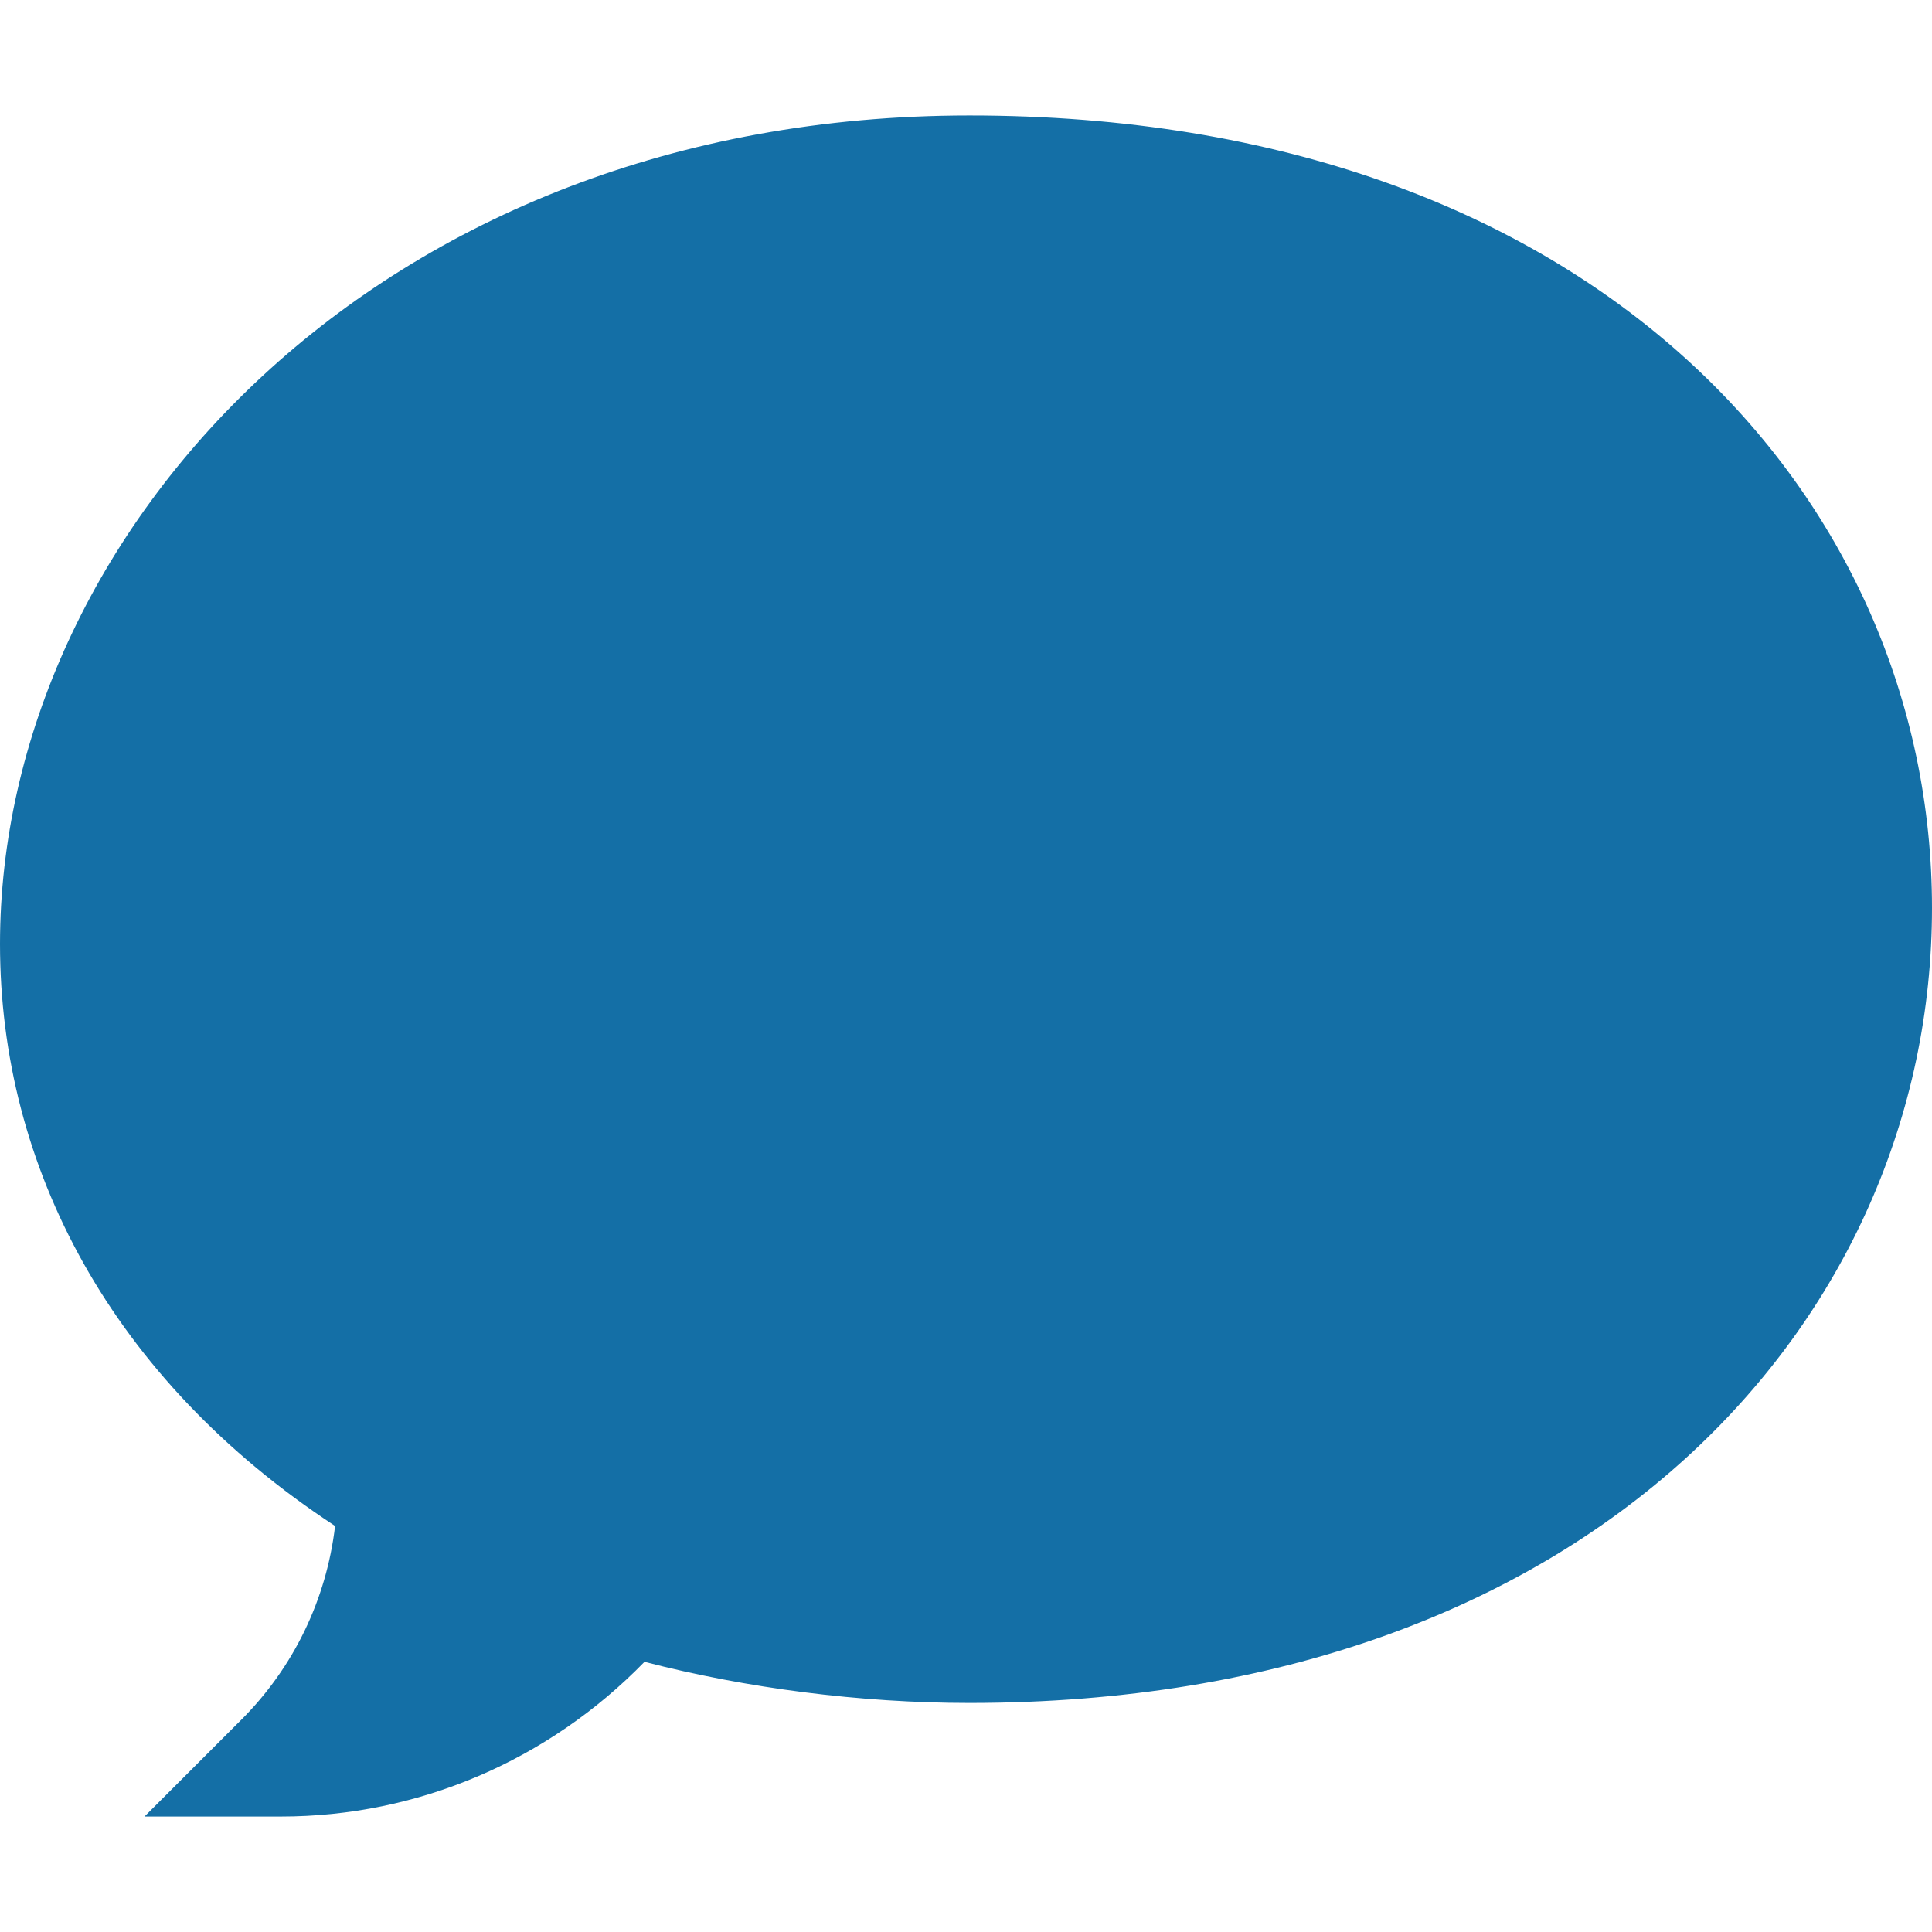
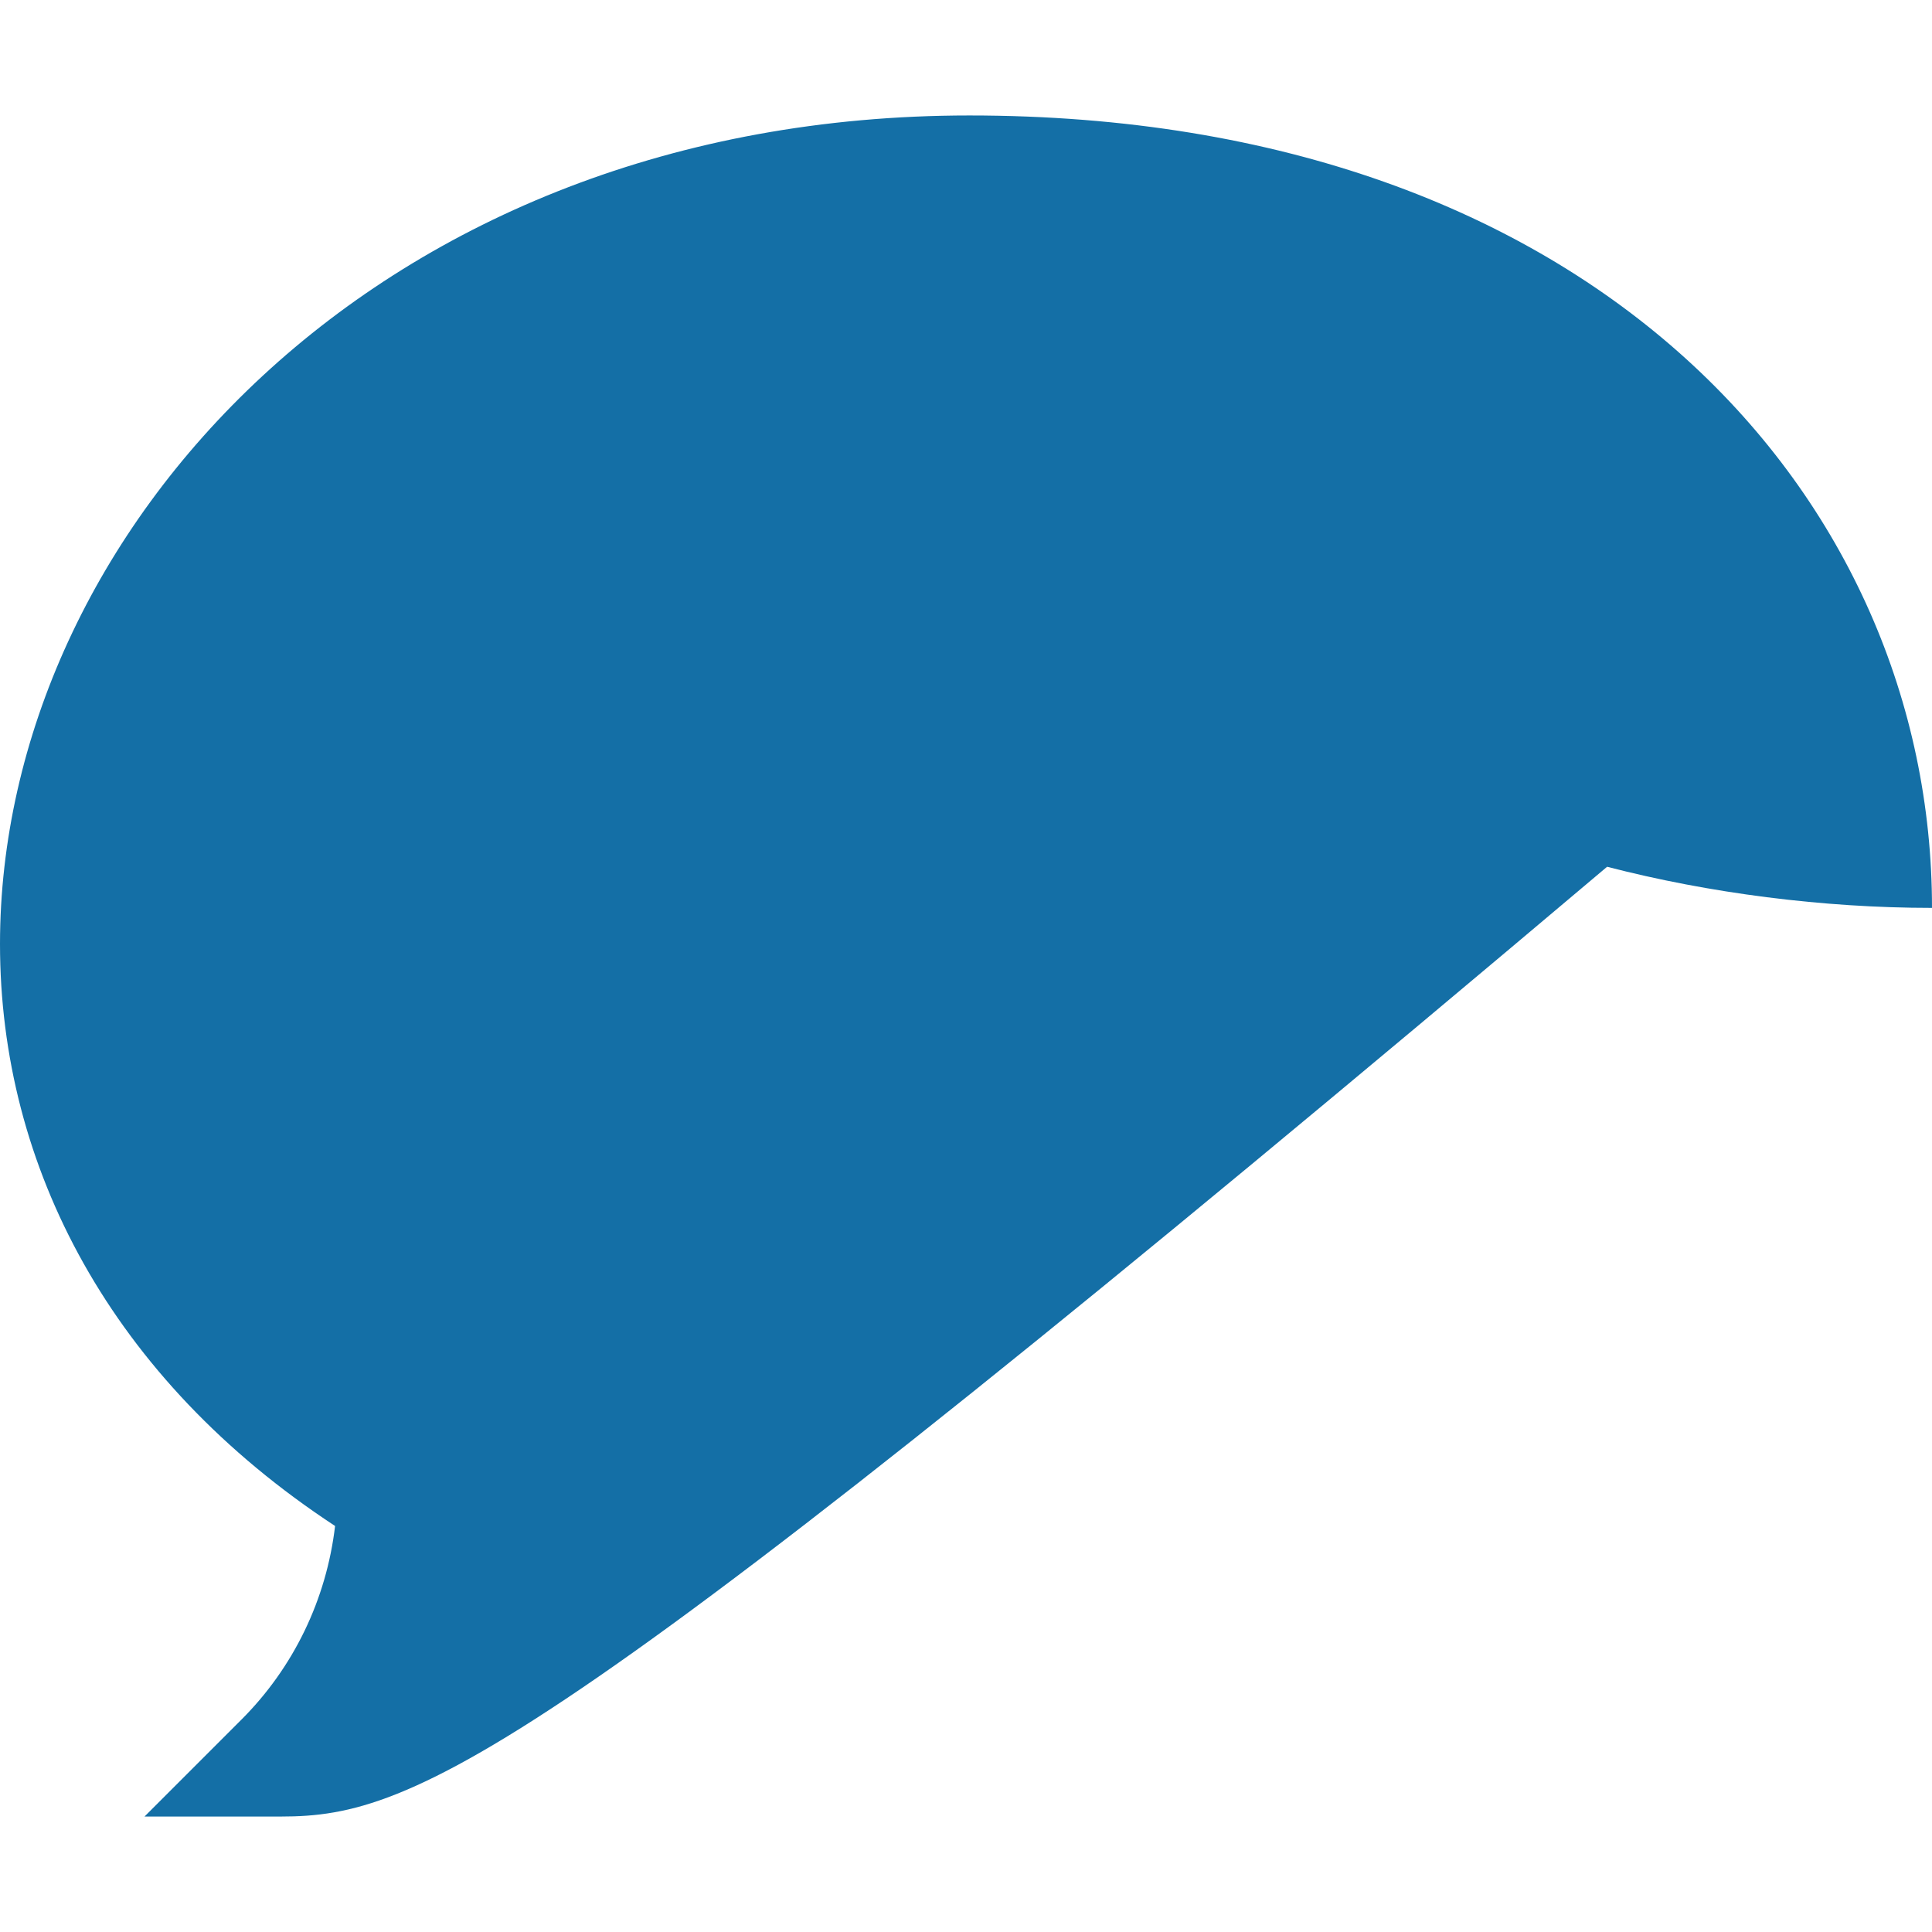
<svg xmlns="http://www.w3.org/2000/svg" version="1.1" id="Capa_1" x="0px" y="0px" viewBox="0 0 512 512" style="enable-background:new 0 0 512 512;" xml:space="preserve">
  <style type="text/css">
	.st0{fill:#146FA6;}
</style>
  <g id="Speech_Bubble_48_">
    <g>
-       <path class="st0" d="M74.5,481.4H38.3l25.7-25.7c13.8-13.8,22.5-31.8,24.8-51.3C29.5,365.5,0,309.2,0,250.2    C0,141.3,100.1,30.6,256.9,30.6c166.1,0,255.1,101.8,255.1,210c0,108.9-90,210.7-255.1,210.7c-28.9,0-59.1-3.9-86.1-10.9    C145.3,466.6,110.7,481.4,74.5,481.4z" />
+       <path class="st0" d="M74.5,481.4H38.3l25.7-25.7c13.8-13.8,22.5-31.8,24.8-51.3C29.5,365.5,0,309.2,0,250.2    C0,141.3,100.1,30.6,256.9,30.6c166.1,0,255.1,101.8,255.1,210c-28.9,0-59.1-3.9-86.1-10.9    C145.3,466.6,110.7,481.4,74.5,481.4z" />
    </g>
  </g>
</svg>